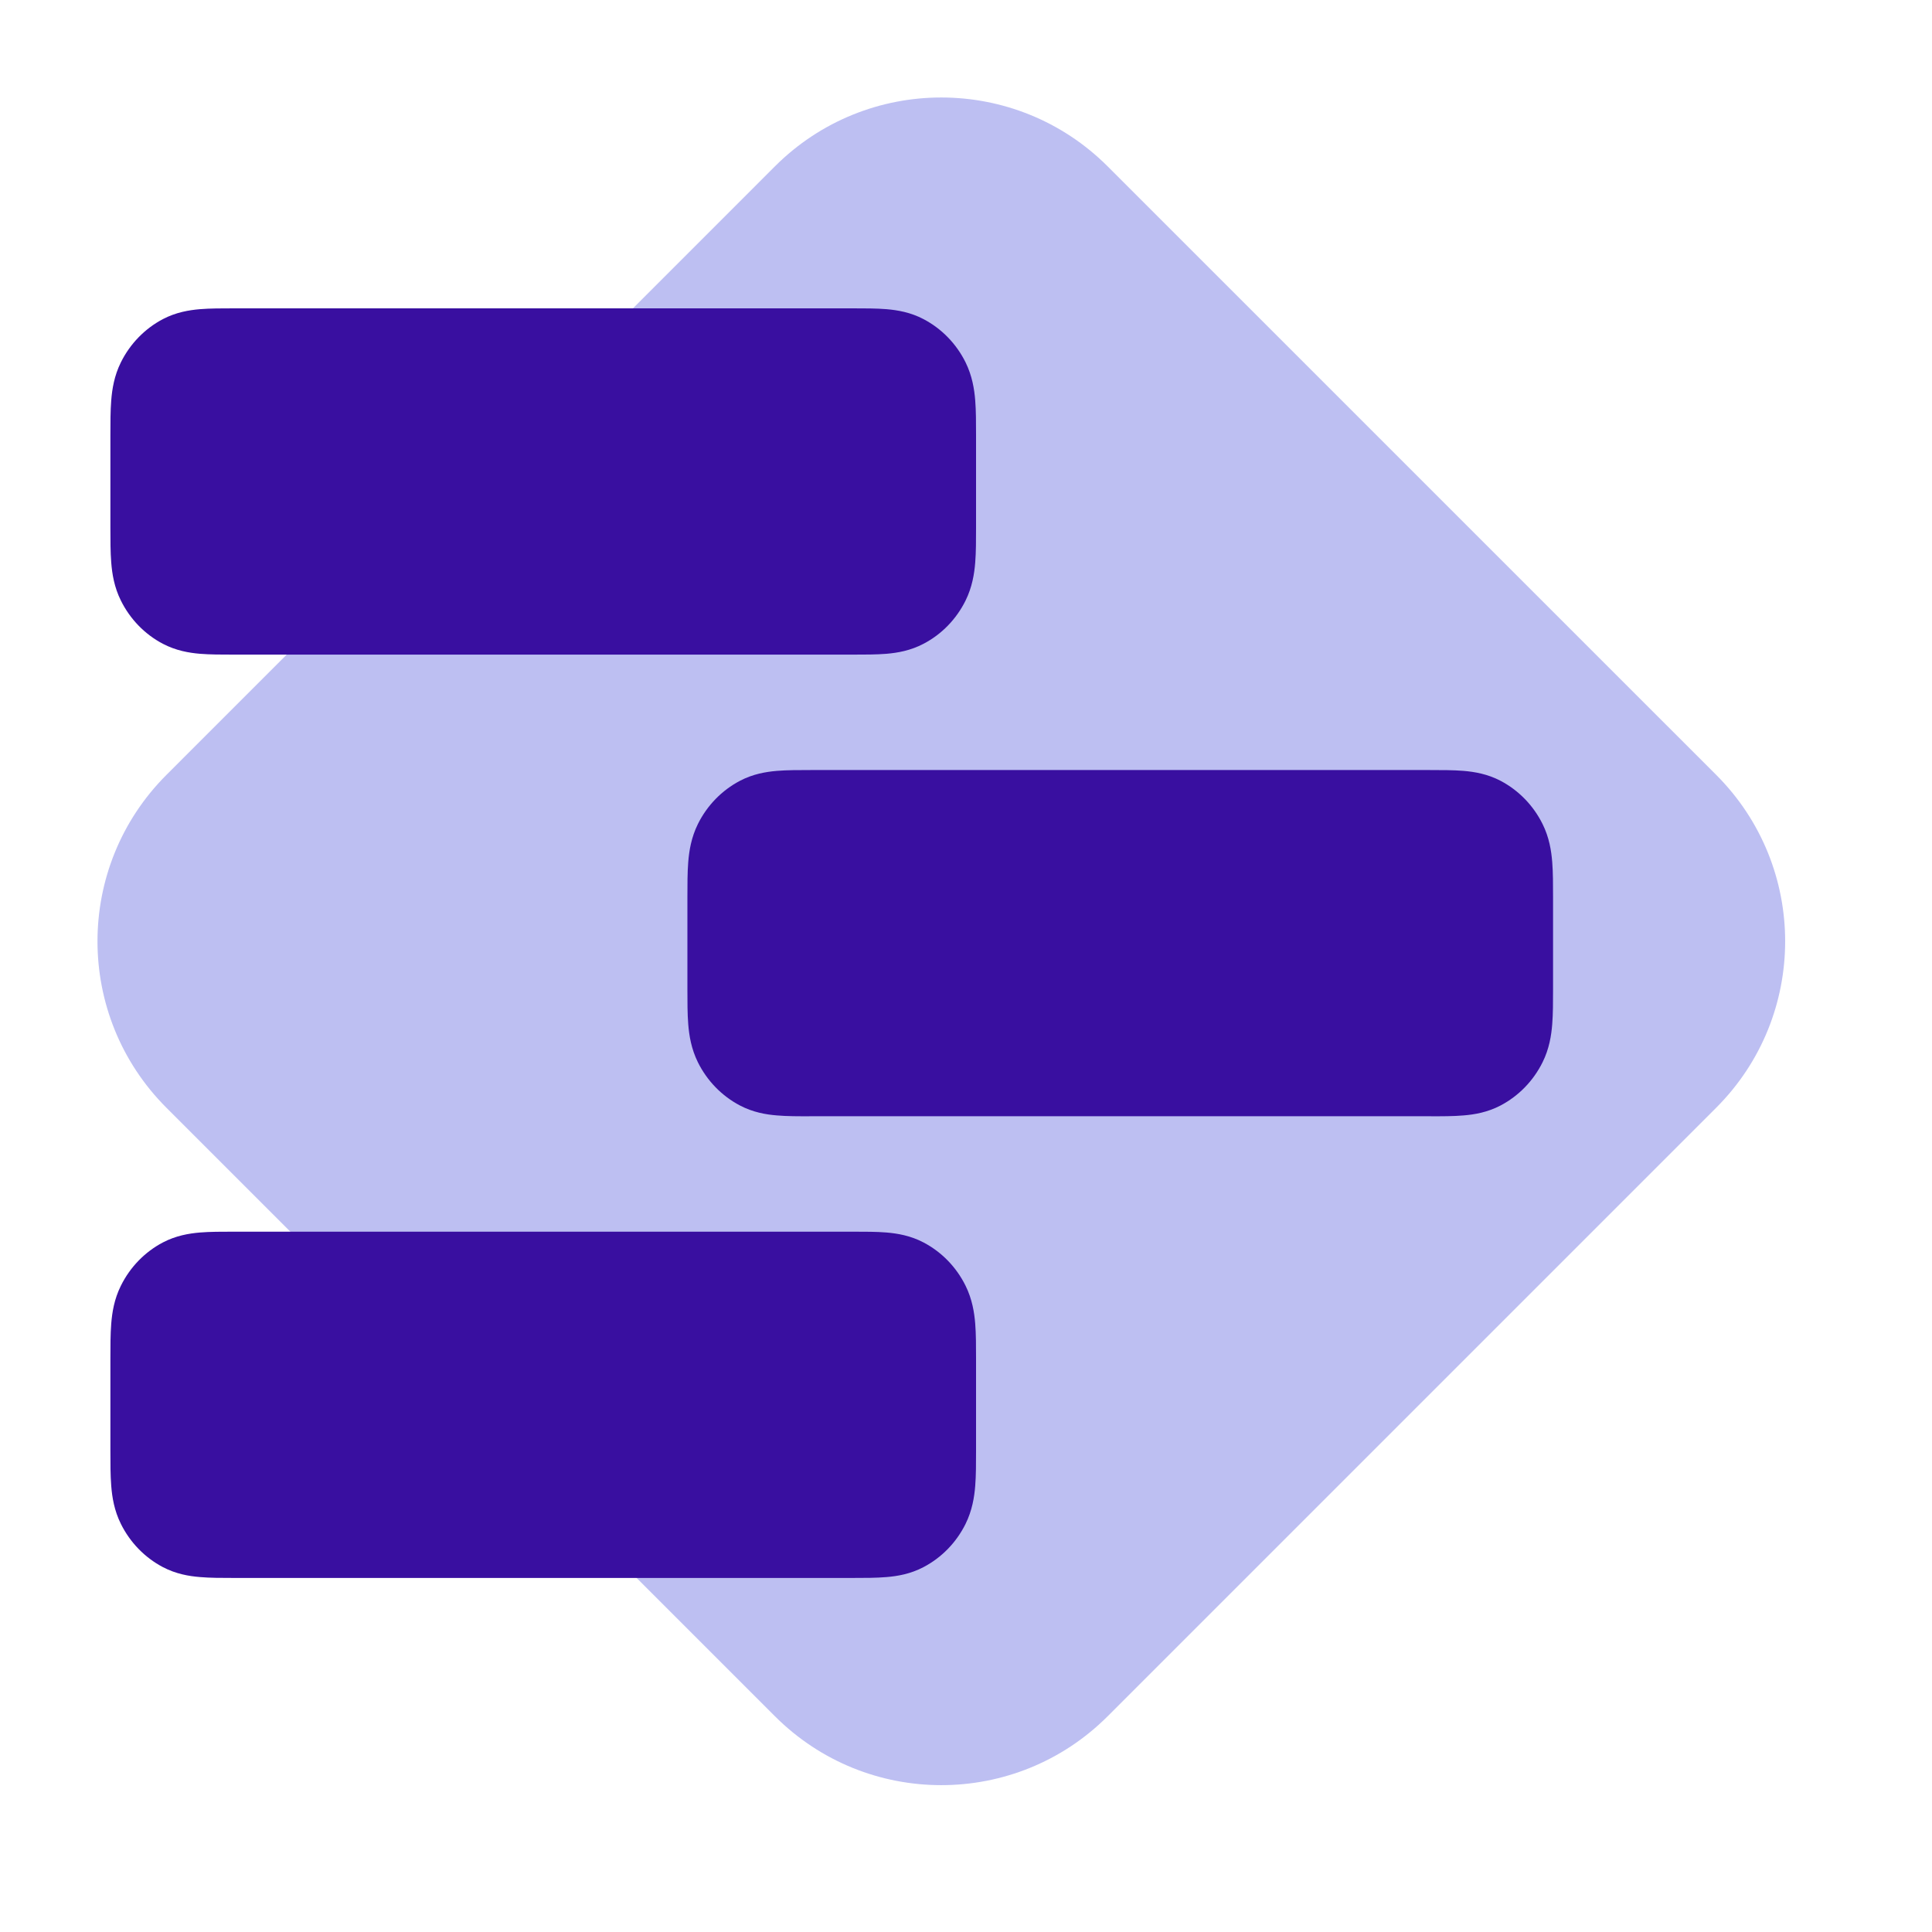
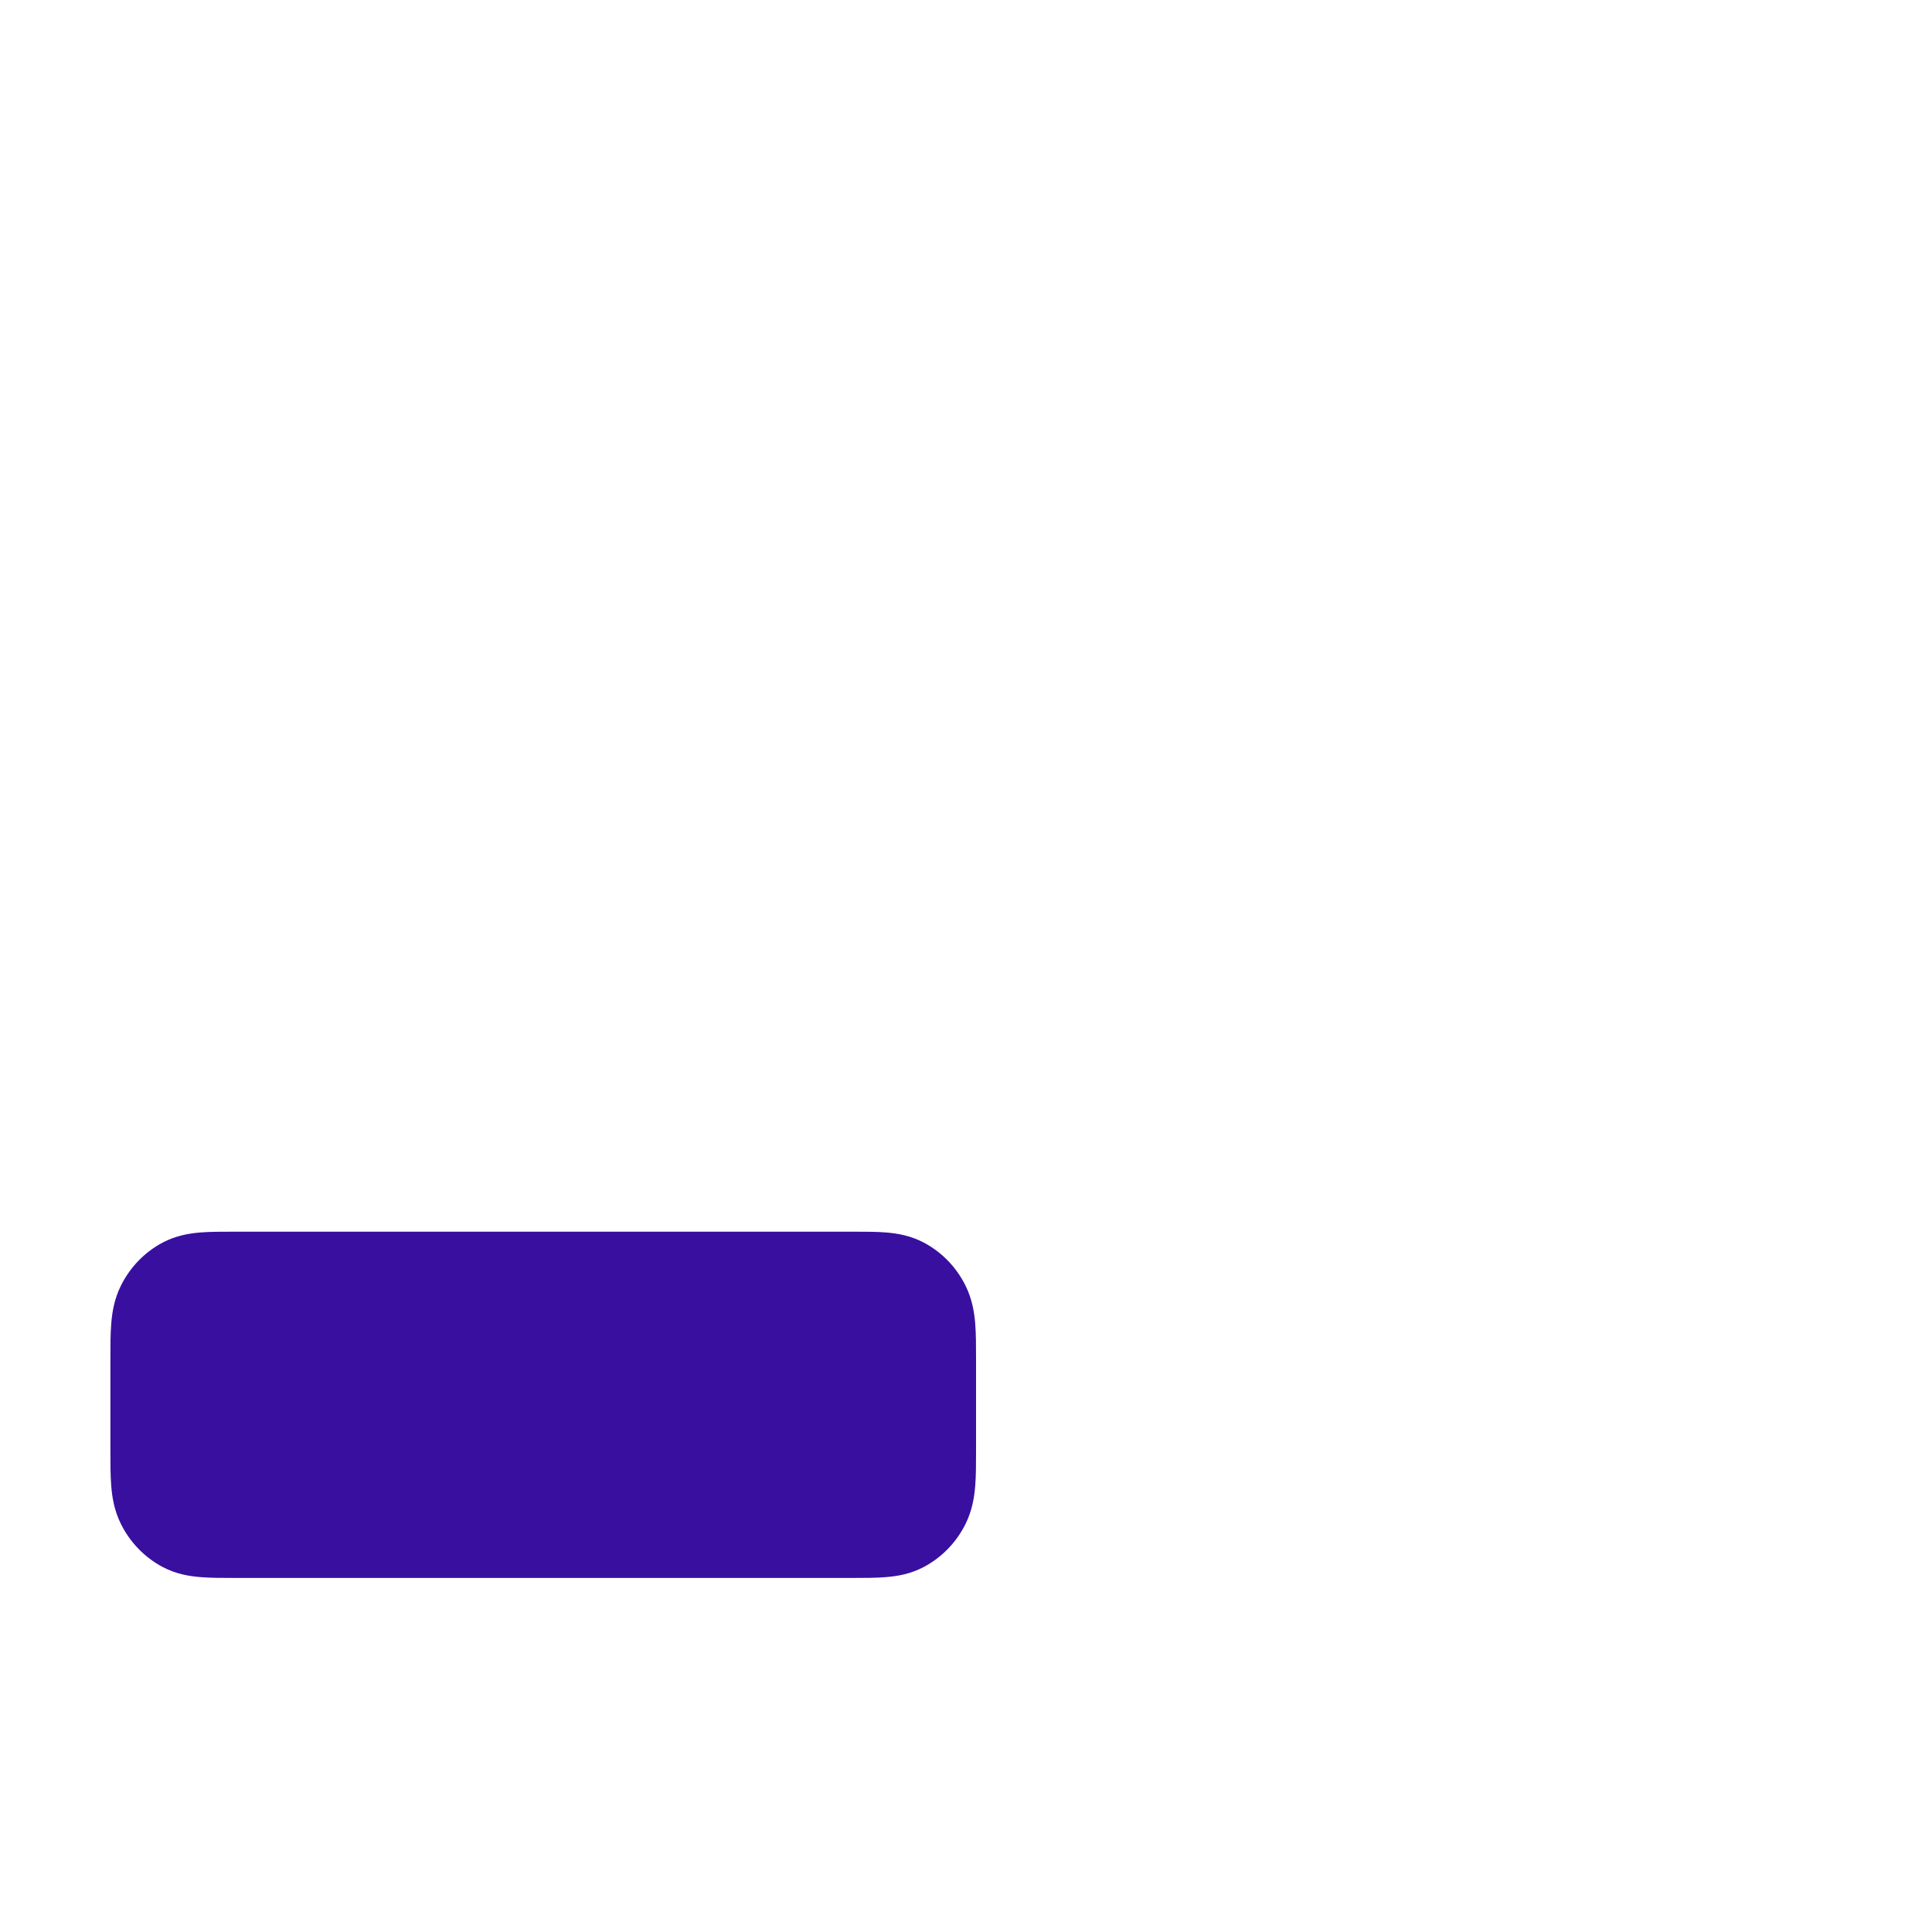
<svg xmlns="http://www.w3.org/2000/svg" width="35" height="35" viewBox="0 0 35 35" fill="none">
-   <path d="M14.038 3.014C15.703 1.35 18.402 1.35 20.067 3.015L31.091 14.038C32.756 15.703 32.756 18.402 31.091 20.067L20.067 31.091C18.402 32.756 15.703 32.756 14.038 31.091L3.014 20.067C1.35 18.402 1.35 15.703 3.015 14.038L14.038 3.014Z" fill="#BDBFF2" />
-   <path d="M4.237 5.586C4.017 5.586 3.803 5.586 3.622 5.601C3.423 5.618 3.188 5.657 2.951 5.781C2.624 5.953 2.357 6.227 2.19 6.564C2.069 6.808 2.031 7.049 2.015 7.254C2 7.441 2 7.661 2 7.887L2 9.557C2 9.784 2 10.004 2.015 10.19C2.031 10.395 2.069 10.637 2.19 10.88C2.357 11.217 2.624 11.492 2.951 11.663C3.188 11.787 3.423 11.827 3.622 11.844C3.803 11.859 4.017 11.859 4.237 11.859H15.444C15.664 11.859 15.879 11.859 16.06 11.844C16.259 11.827 16.494 11.787 16.73 11.663C17.058 11.492 17.325 11.217 17.492 10.88C17.612 10.637 17.651 10.395 17.667 10.19C17.682 10.004 17.682 9.784 17.682 9.557V7.887C17.682 7.661 17.682 7.441 17.667 7.254C17.651 7.049 17.612 6.808 17.492 6.564C17.325 6.227 17.058 5.953 16.73 5.781C16.494 5.657 16.259 5.618 16.06 5.601C15.879 5.586 15.664 5.586 15.444 5.586L4.237 5.586Z" fill="#390FA0" />
  <path d="M4.237 22.313C4.017 22.313 3.803 22.313 3.622 22.328C3.423 22.345 3.188 22.384 2.951 22.508C2.624 22.68 2.357 22.954 2.19 23.292C2.069 23.535 2.031 23.776 2.015 23.981C2 24.168 2 24.388 2 24.614L2 26.284C2 26.511 2 26.731 2.015 26.917C2.031 27.122 2.069 27.364 2.19 27.607C2.357 27.944 2.624 28.218 2.951 28.39C3.188 28.514 3.423 28.554 3.622 28.57C3.803 28.586 4.017 28.586 4.237 28.586H15.444C15.664 28.586 15.879 28.586 16.06 28.57C16.259 28.554 16.494 28.514 16.73 28.39C17.058 28.218 17.325 27.944 17.492 27.607C17.612 27.364 17.651 27.122 17.667 26.917C17.682 26.731 17.682 26.511 17.682 26.285V24.614C17.682 24.388 17.682 24.168 17.667 23.981C17.651 23.776 17.612 23.535 17.492 23.292C17.325 22.954 17.058 22.68 16.73 22.508C16.494 22.384 16.259 22.345 16.06 22.328C15.879 22.313 15.664 22.313 15.444 22.313L4.237 22.313Z" fill="#390FA0" />
-   <path d="M14.691 13.95C14.471 13.95 14.257 13.95 14.075 13.965C13.876 13.982 13.641 14.021 13.405 14.145C13.077 14.317 12.81 14.591 12.643 14.928C12.523 15.171 12.484 15.413 12.468 15.618C12.453 15.805 12.453 16.025 12.453 16.251L12.453 17.921C12.453 18.147 12.453 18.368 12.468 18.554C12.484 18.759 12.523 19.001 12.643 19.244C12.81 19.581 13.077 19.855 13.405 20.027C13.641 20.151 13.876 20.191 14.075 20.207C14.257 20.223 14.471 20.223 14.691 20.222H25.898C26.117 20.223 26.332 20.223 26.513 20.207C26.712 20.191 26.947 20.151 27.184 20.027C27.511 19.855 27.778 19.581 27.945 19.244C28.066 19.001 28.104 18.759 28.12 18.554C28.135 18.368 28.135 18.147 28.135 17.921V16.251C28.135 16.025 28.135 15.805 28.12 15.618C28.104 15.413 28.066 15.171 27.945 14.928C27.778 14.591 27.511 14.317 27.184 14.145C26.947 14.021 26.712 13.982 26.513 13.965C26.332 13.95 26.117 13.95 25.898 13.95L14.691 13.95Z" fill="#390FA0" />
</svg>